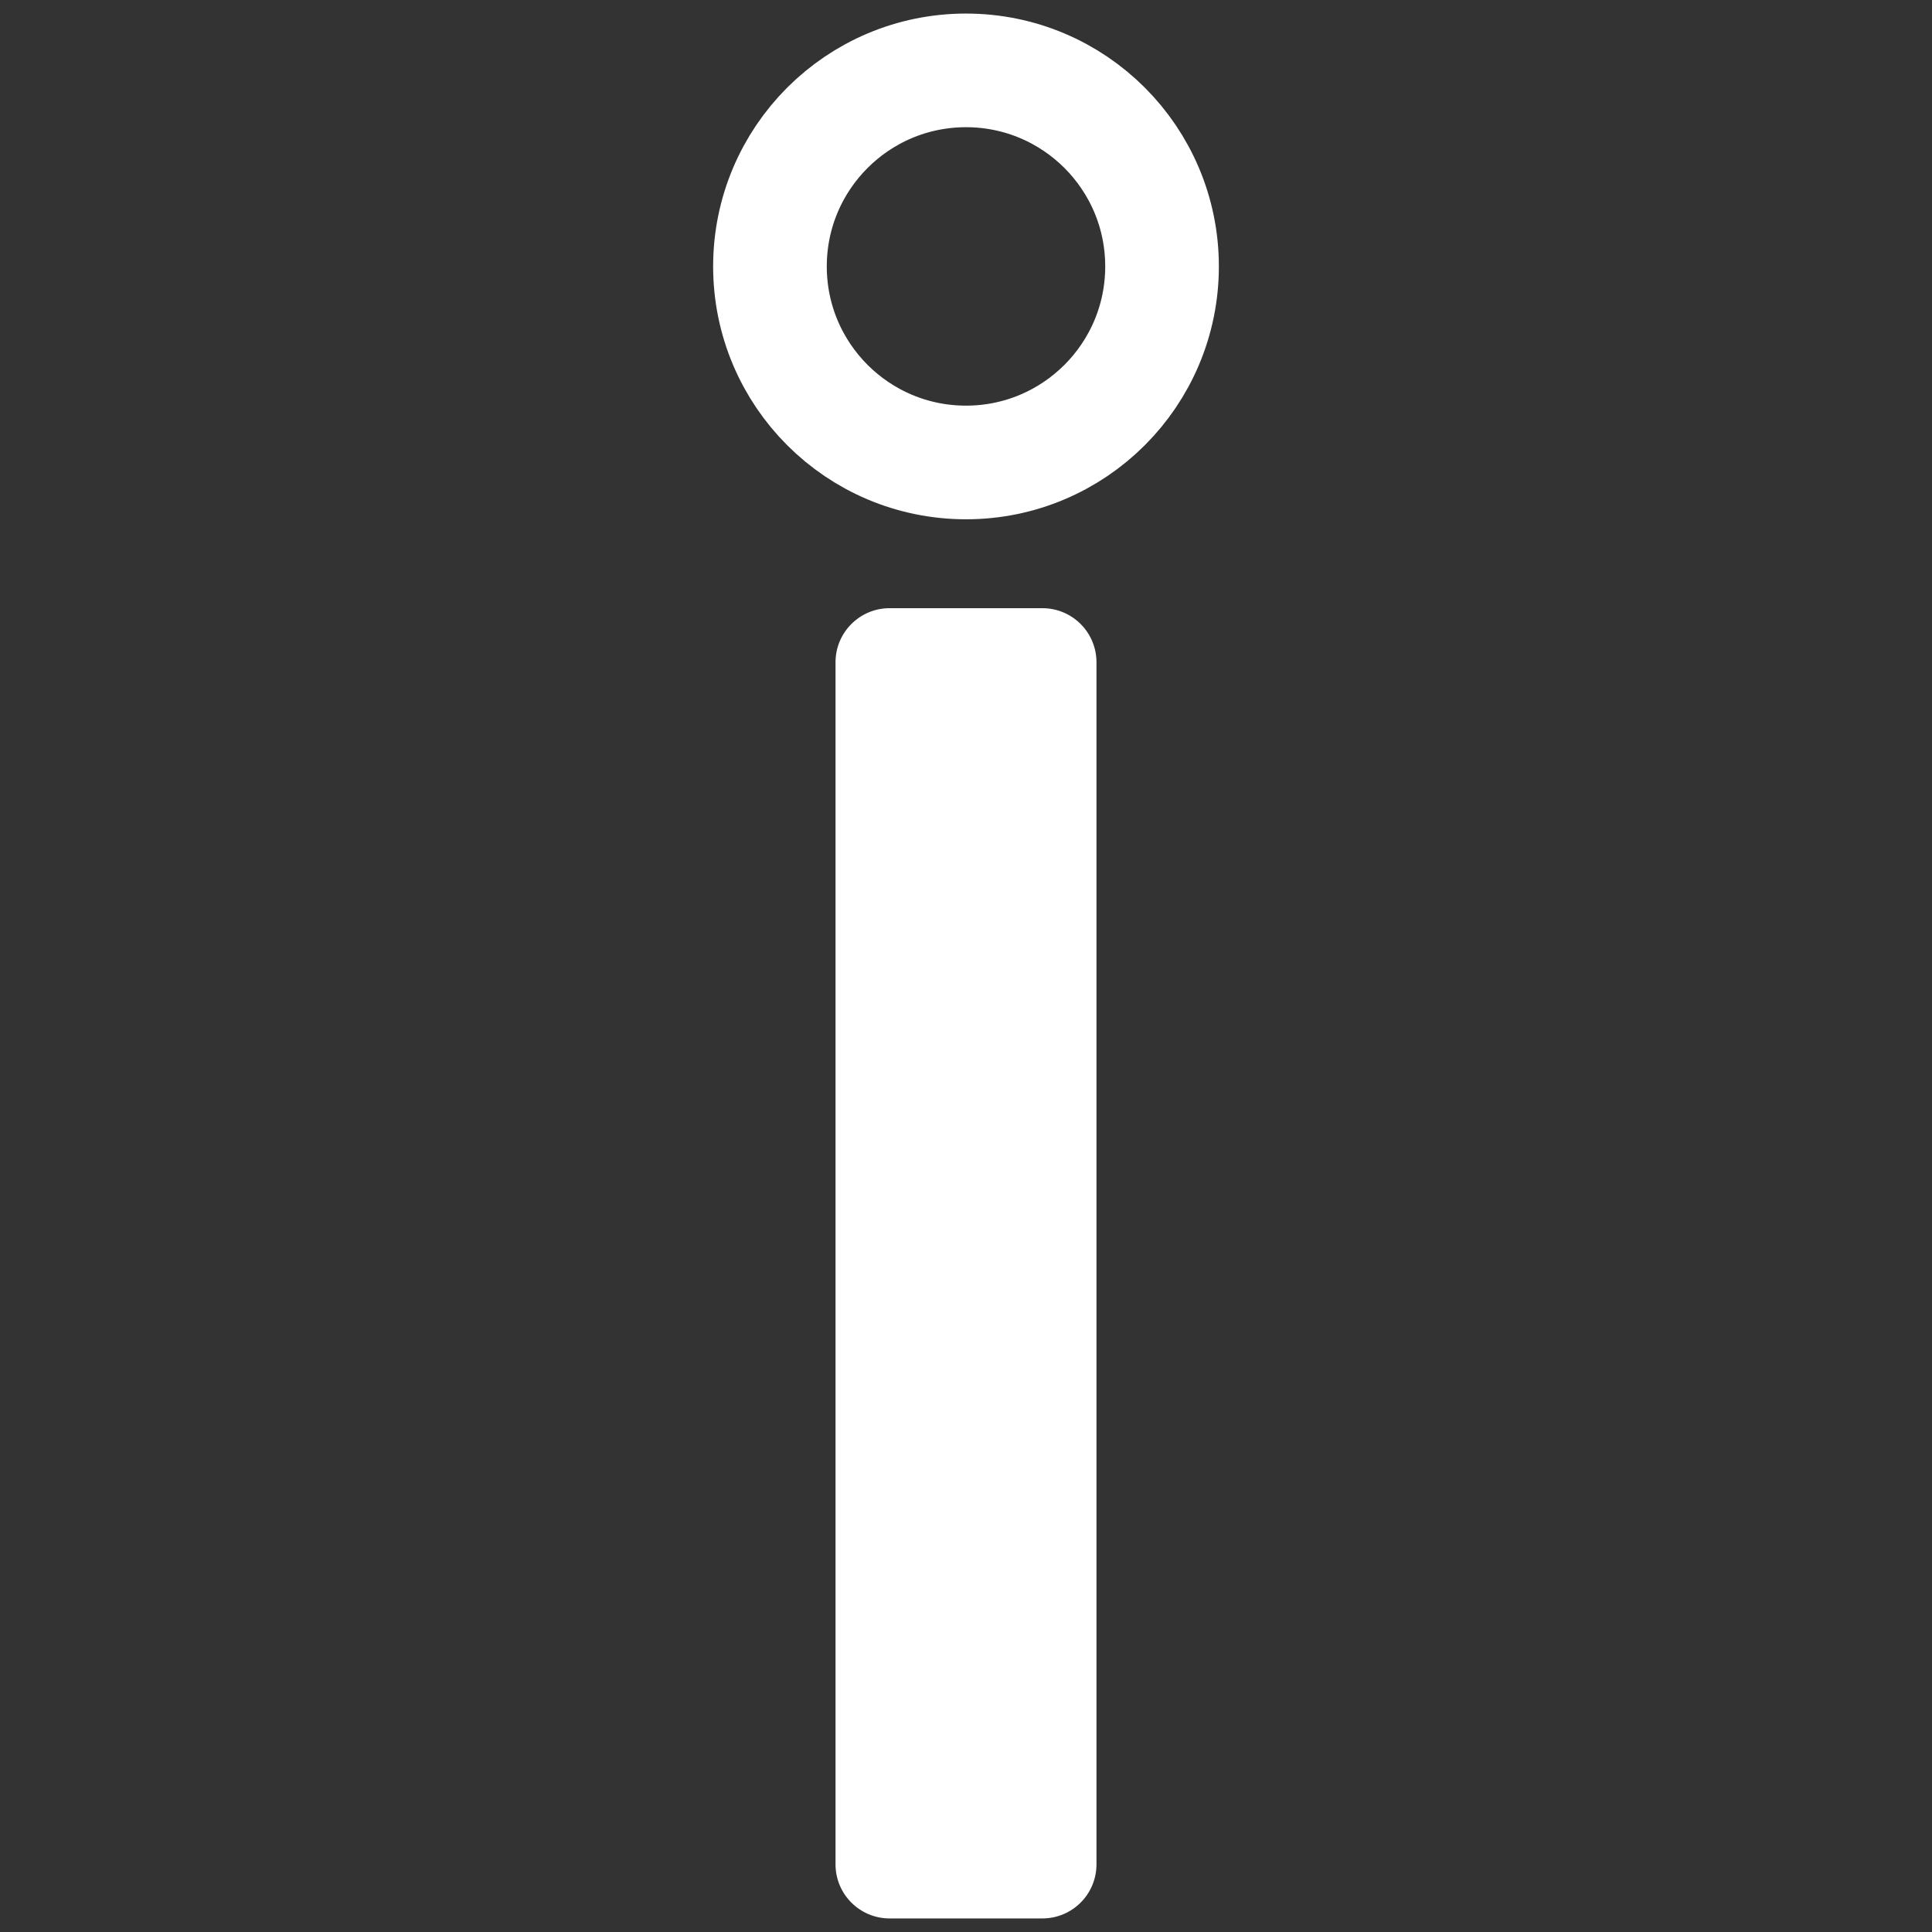
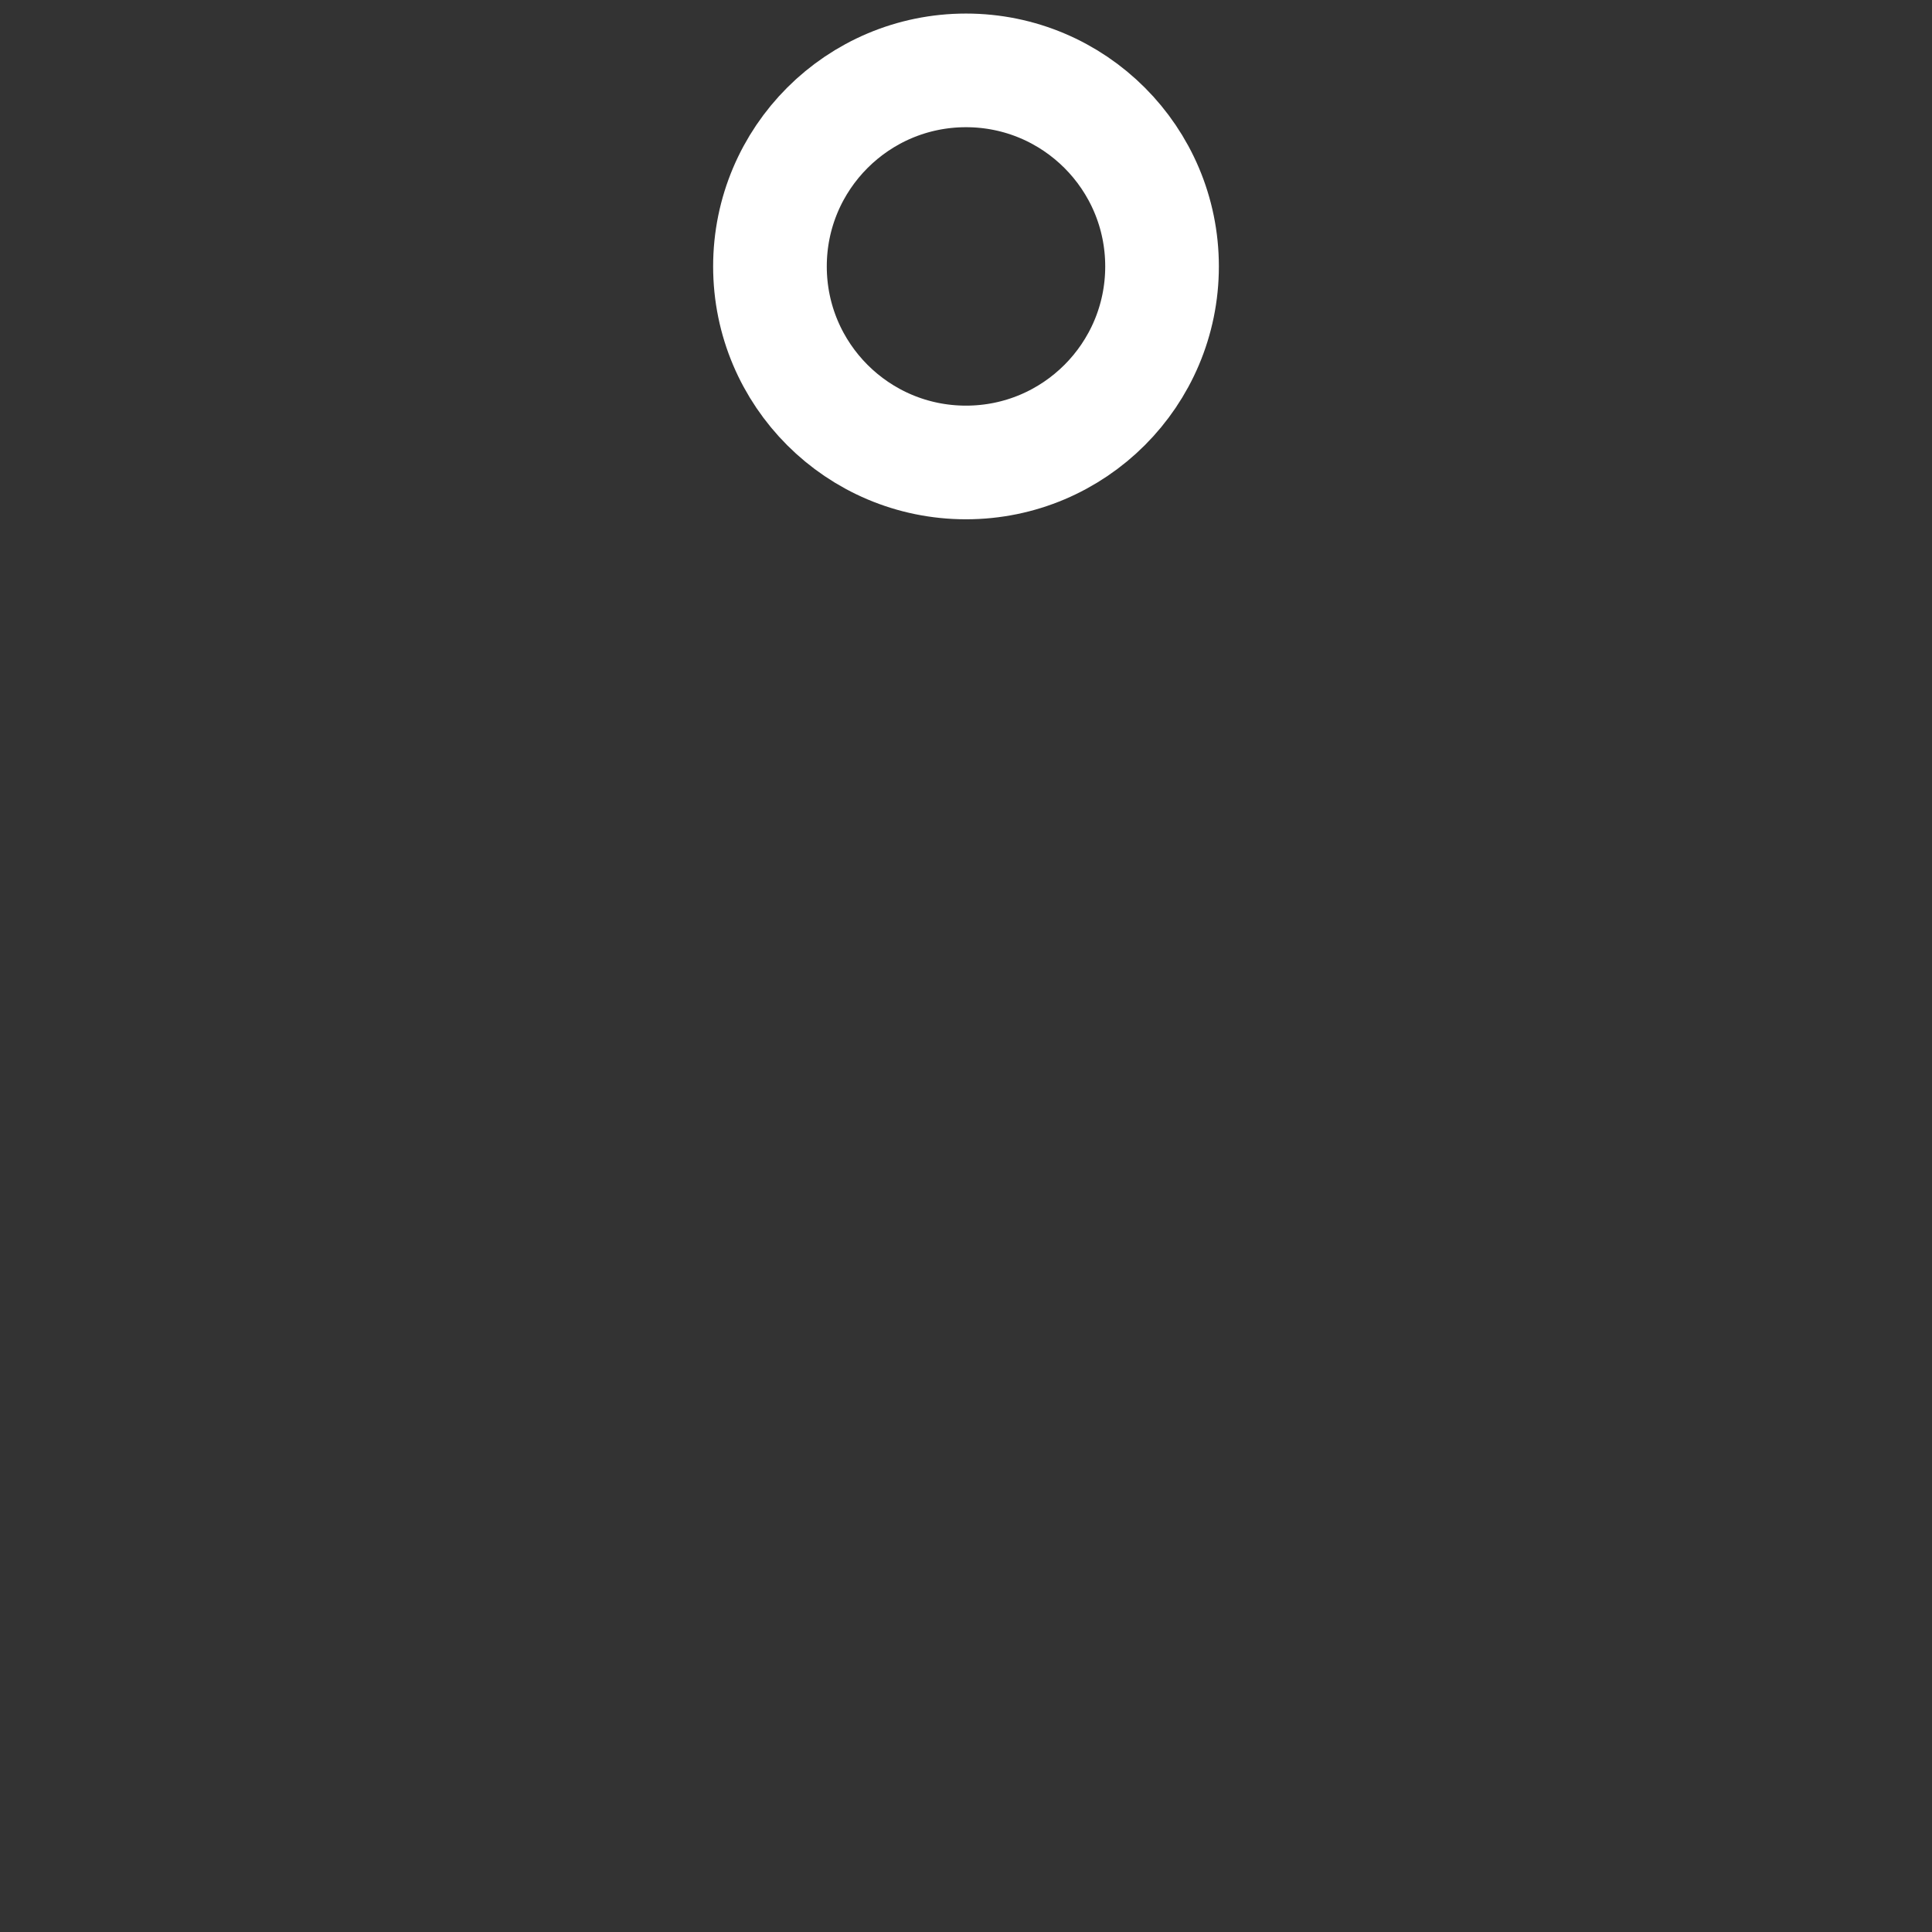
<svg xmlns="http://www.w3.org/2000/svg" version="1.1" id="Слой_1" x="0px" y="0px" viewBox="0 0 340 340" style="enable-background:new 0 0 340 340;" xml:space="preserve">
  <rect x="0" y="0" width="340" height="340" fill="#333333" stroke="none" />
  <style type="text/css">
	.st0{fill:#FFFFFF;}
	.st1{fill:none;stroke:#FFFFFF;stroke-width:20;stroke-miterlimit:10;}
</style>
-   <path class="st0" d="M156.555,107.03h26.89c5.256,0,9.517,4.261,9.517,9.517v211.549c0,5.256-4.261,9.517-9.517,9.517h-26.89  c-5.256,0-9.517-4.261-9.517-9.517V116.547C147.038,111.291,151.299,107.03,156.555,107.03z" />
  <circle class="st1" cx="170" cy="46.886" r="34.5" />
</svg>